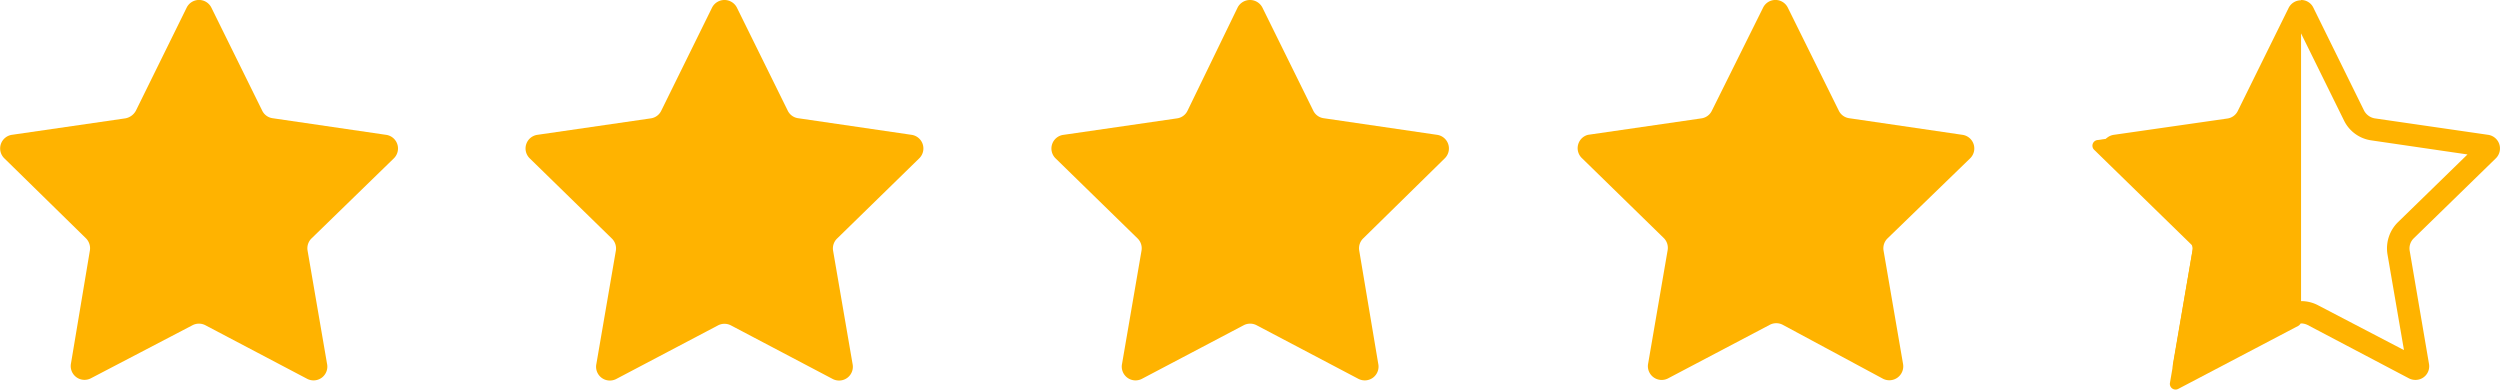
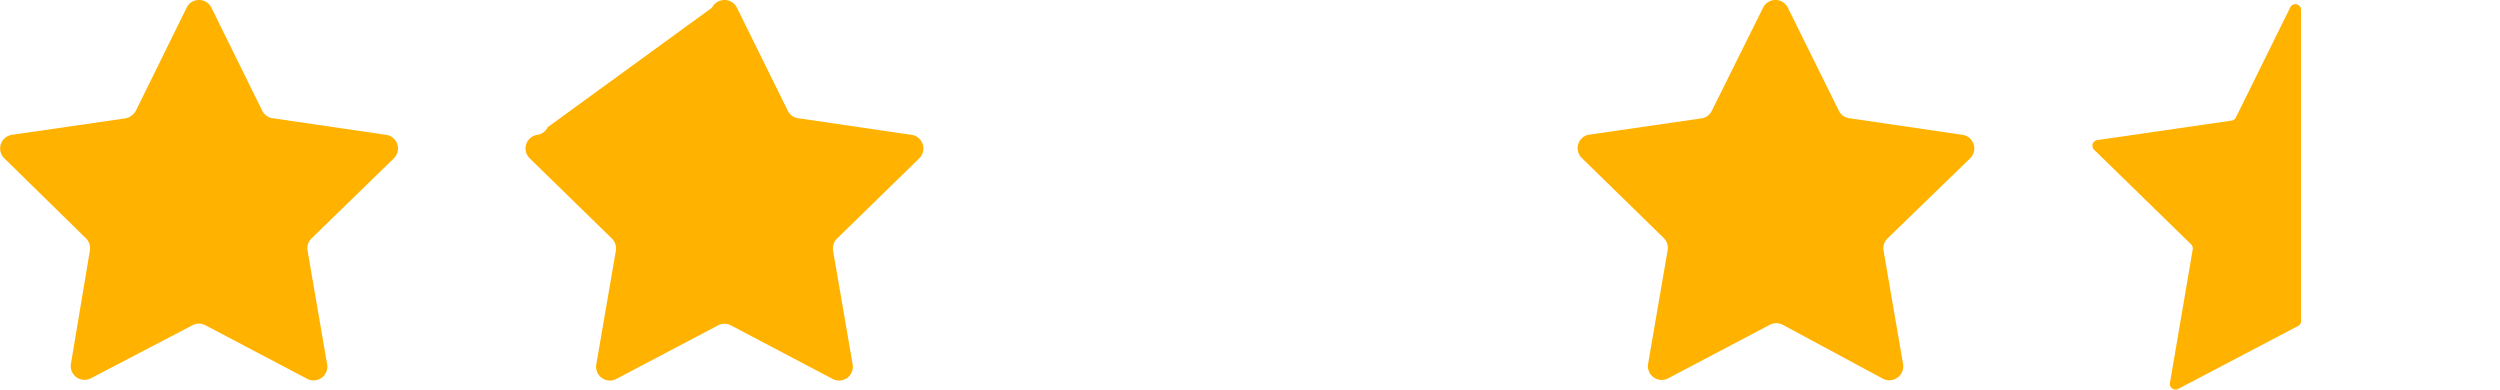
<svg xmlns="http://www.w3.org/2000/svg" viewBox="0 0 166.88 26">
  <defs>
    <style>.cls-1{fill:#ffb300;}</style>
  </defs>
  <g id="Layer_2" data-name="Layer 2">
    <g id="Layer_2-2" data-name="Layer 2">
      <path class="cls-1" d="M14.11.51,17.5,7.38a.91.91,0,0,0,.69.51L25.77,9a.92.92,0,0,1,.52,1.57L20.8,15.91a.92.92,0,0,0-.27.81l1.3,7.56a.92.92,0,0,1-1.34,1l-6.78-3.57a.93.93,0,0,0-.86,0L6.07,25.25a.92.92,0,0,1-1.33-1L6,16.72a.94.94,0,0,0-.26-.81L.28,10.56A.92.92,0,0,1,.79,9l7.58-1.1a1,1,0,0,0,.7-.51L12.46.51A.92.92,0,0,1,14.11.51Z" />
-       <path class="cls-1" d="M49.19.51l3.39,6.87a.91.91,0,0,0,.69.51L60.85,9a.92.92,0,0,1,.51,1.57l-5.48,5.35a.92.92,0,0,0-.27.81l1.3,7.56a.92.92,0,0,1-1.34,1l-6.78-3.57a.93.93,0,0,0-.86,0l-6.78,3.57a.92.92,0,0,1-1.34-1l1.3-7.56a.92.92,0,0,0-.27-.81l-5.48-5.35A.92.92,0,0,1,35.87,9l7.58-1.1a.91.91,0,0,0,.69-.51L47.53.51A.93.93,0,0,1,49.19.51Z" />
-       <path class="cls-1" d="M84.27.51l3.39,6.87a.91.91,0,0,0,.69.51L95.93,9a.92.92,0,0,1,.51,1.57L91,15.91a.92.92,0,0,0-.27.81L92,24.28a.92.92,0,0,1-1.34,1l-6.78-3.57a.93.93,0,0,0-.86,0l-6.78,3.57a.92.92,0,0,1-1.34-1l1.3-7.56a.92.92,0,0,0-.27-.81l-5.48-5.35A.92.92,0,0,1,71,9l7.58-1.1a.91.91,0,0,0,.69-.51L82.61.51A.93.93,0,0,1,84.27.51Z" />
+       <path class="cls-1" d="M49.19.51l3.39,6.87a.91.91,0,0,0,.69.51L60.85,9a.92.92,0,0,1,.51,1.57l-5.48,5.35a.92.92,0,0,0-.27.81l1.3,7.56a.92.92,0,0,1-1.34,1l-6.78-3.57a.93.93,0,0,0-.86,0l-6.78,3.57a.92.92,0,0,1-1.34-1l1.3-7.56a.92.92,0,0,0-.27-.81l-5.48-5.35A.92.92,0,0,1,35.87,9a.91.91,0,0,0,.69-.51L47.53.51A.93.93,0,0,1,49.19.51Z" />
      <path class="cls-1" d="M119.34.51l3.4,6.87a.91.91,0,0,0,.69.51L131,9a.92.92,0,0,1,.51,1.57L126,15.91a.92.92,0,0,0-.27.81l1.3,7.56a.93.93,0,0,1-1.34,1L119,21.68a.93.93,0,0,0-.86,0l-6.78,3.57a.92.92,0,0,1-1.34-1l1.3-7.56a.92.92,0,0,0-.27-.81l-5.48-5.35A.92.92,0,0,1,106,9l7.58-1.1a.91.91,0,0,0,.69-.51L117.69.51A.92.92,0,0,1,119.34.51Z" />
-       <path class="cls-1" d="M153.6,2.23l2.87,5.82a2.4,2.4,0,0,0,1.82,1.32l6.42.94-4.64,4.52a2.45,2.45,0,0,0-.7,2.15l1.1,6.39-5.75-3a2.4,2.4,0,0,0-1.12-.27,2.47,2.47,0,0,0-1.13.27l-5.74,3L147.82,17a2.42,2.42,0,0,0-.69-2.15l-4.65-4.52,6.42-.94a2.44,2.44,0,0,0,1.83-1.32l2.87-5.82m0-2.23a.92.92,0,0,0-.83.51l-3.39,6.87a.91.91,0,0,1-.69.51L141.1,9a.92.92,0,0,0-.51,1.57l5.49,5.35a.92.92,0,0,1,.27.81l-1.3,7.56a.92.92,0,0,0,.91,1.07,1,1,0,0,0,.43-.1l6.78-3.57a.91.91,0,0,1,.43-.1,1,1,0,0,1,.43.1l6.78,3.57a.94.94,0,0,0,.43.1.91.91,0,0,0,.9-1.07l-1.29-7.56a.94.94,0,0,1,.26-.81l5.49-5.35A.92.92,0,0,0,166.09,9l-7.58-1.1a1,1,0,0,1-.7-.51L154.42.51A.9.9,0,0,0,153.6,0Z" />
      <path class="cls-1" d="M153.6,21.43V.67a.38.38,0,0,0-.73-.16l-3.62,7.33a.38.38,0,0,1-.28.21L140,9.35a.38.38,0,0,0-.21.65l6.47,6.31a.37.37,0,0,1,.11.33l-1.52,8.91a.38.38,0,0,0,.55.41l8-4.2A.36.36,0,0,0,153.6,21.43Z" />
    </g>
  </g>
</svg>